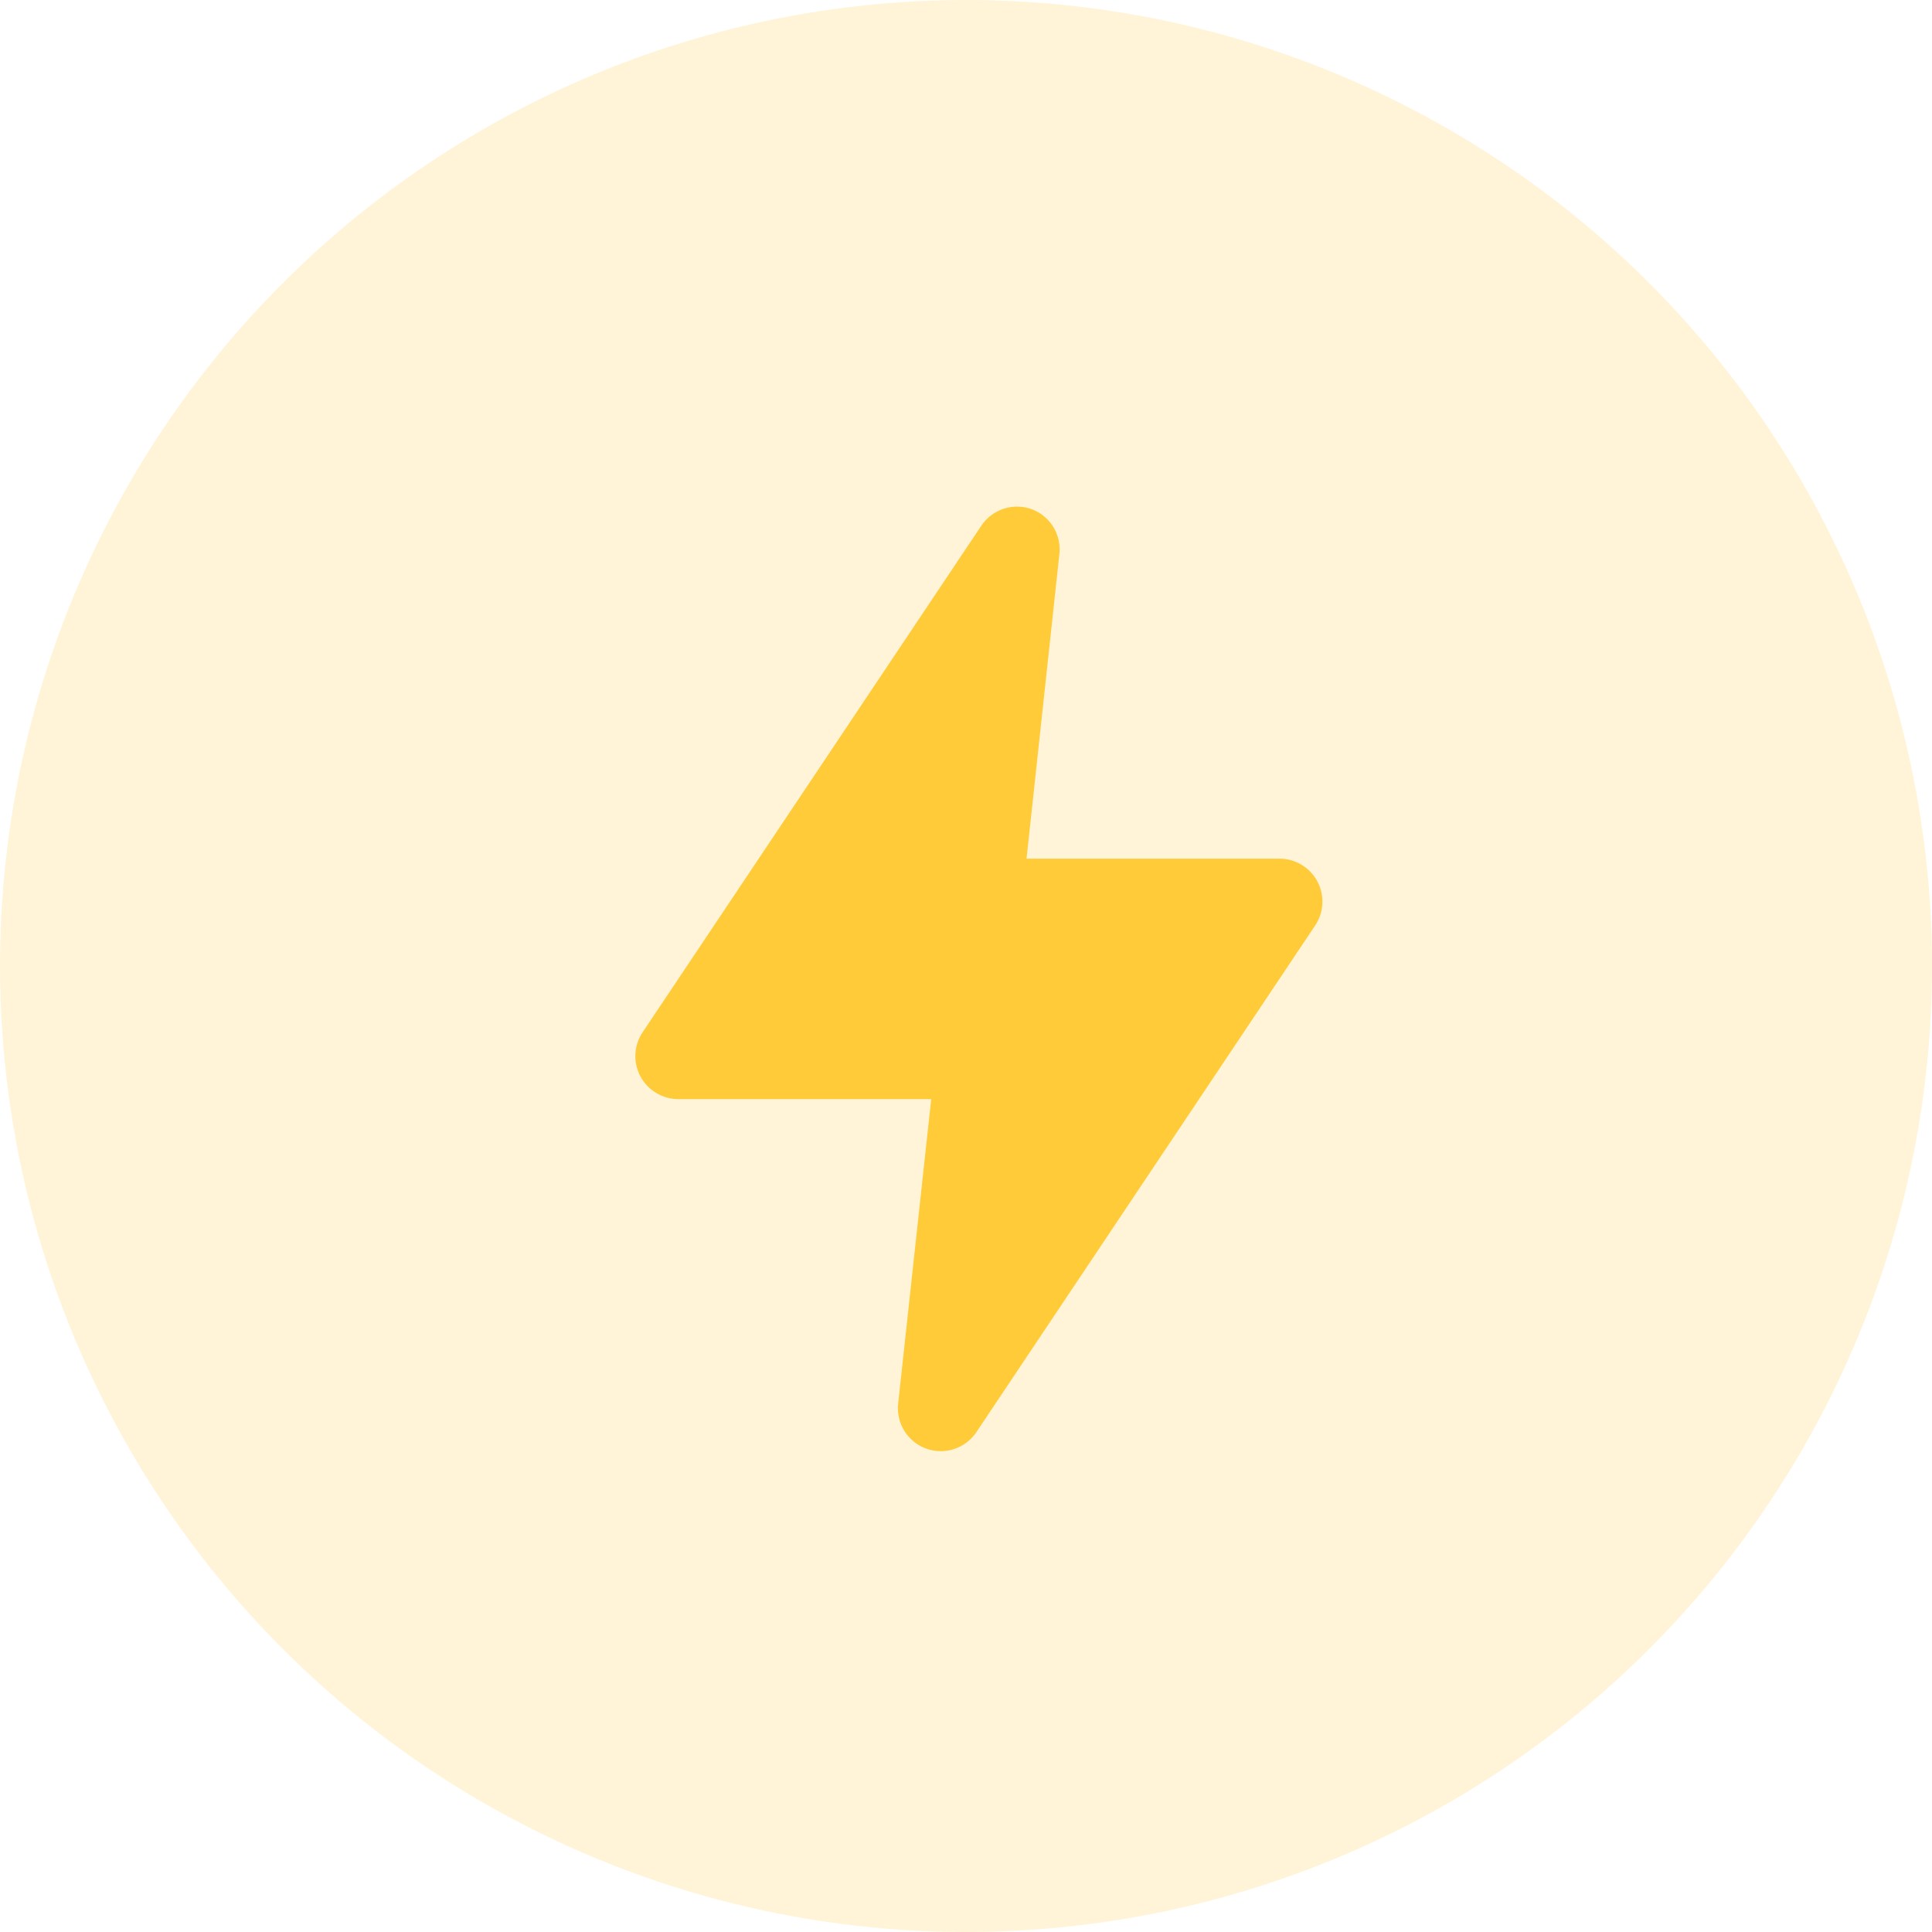
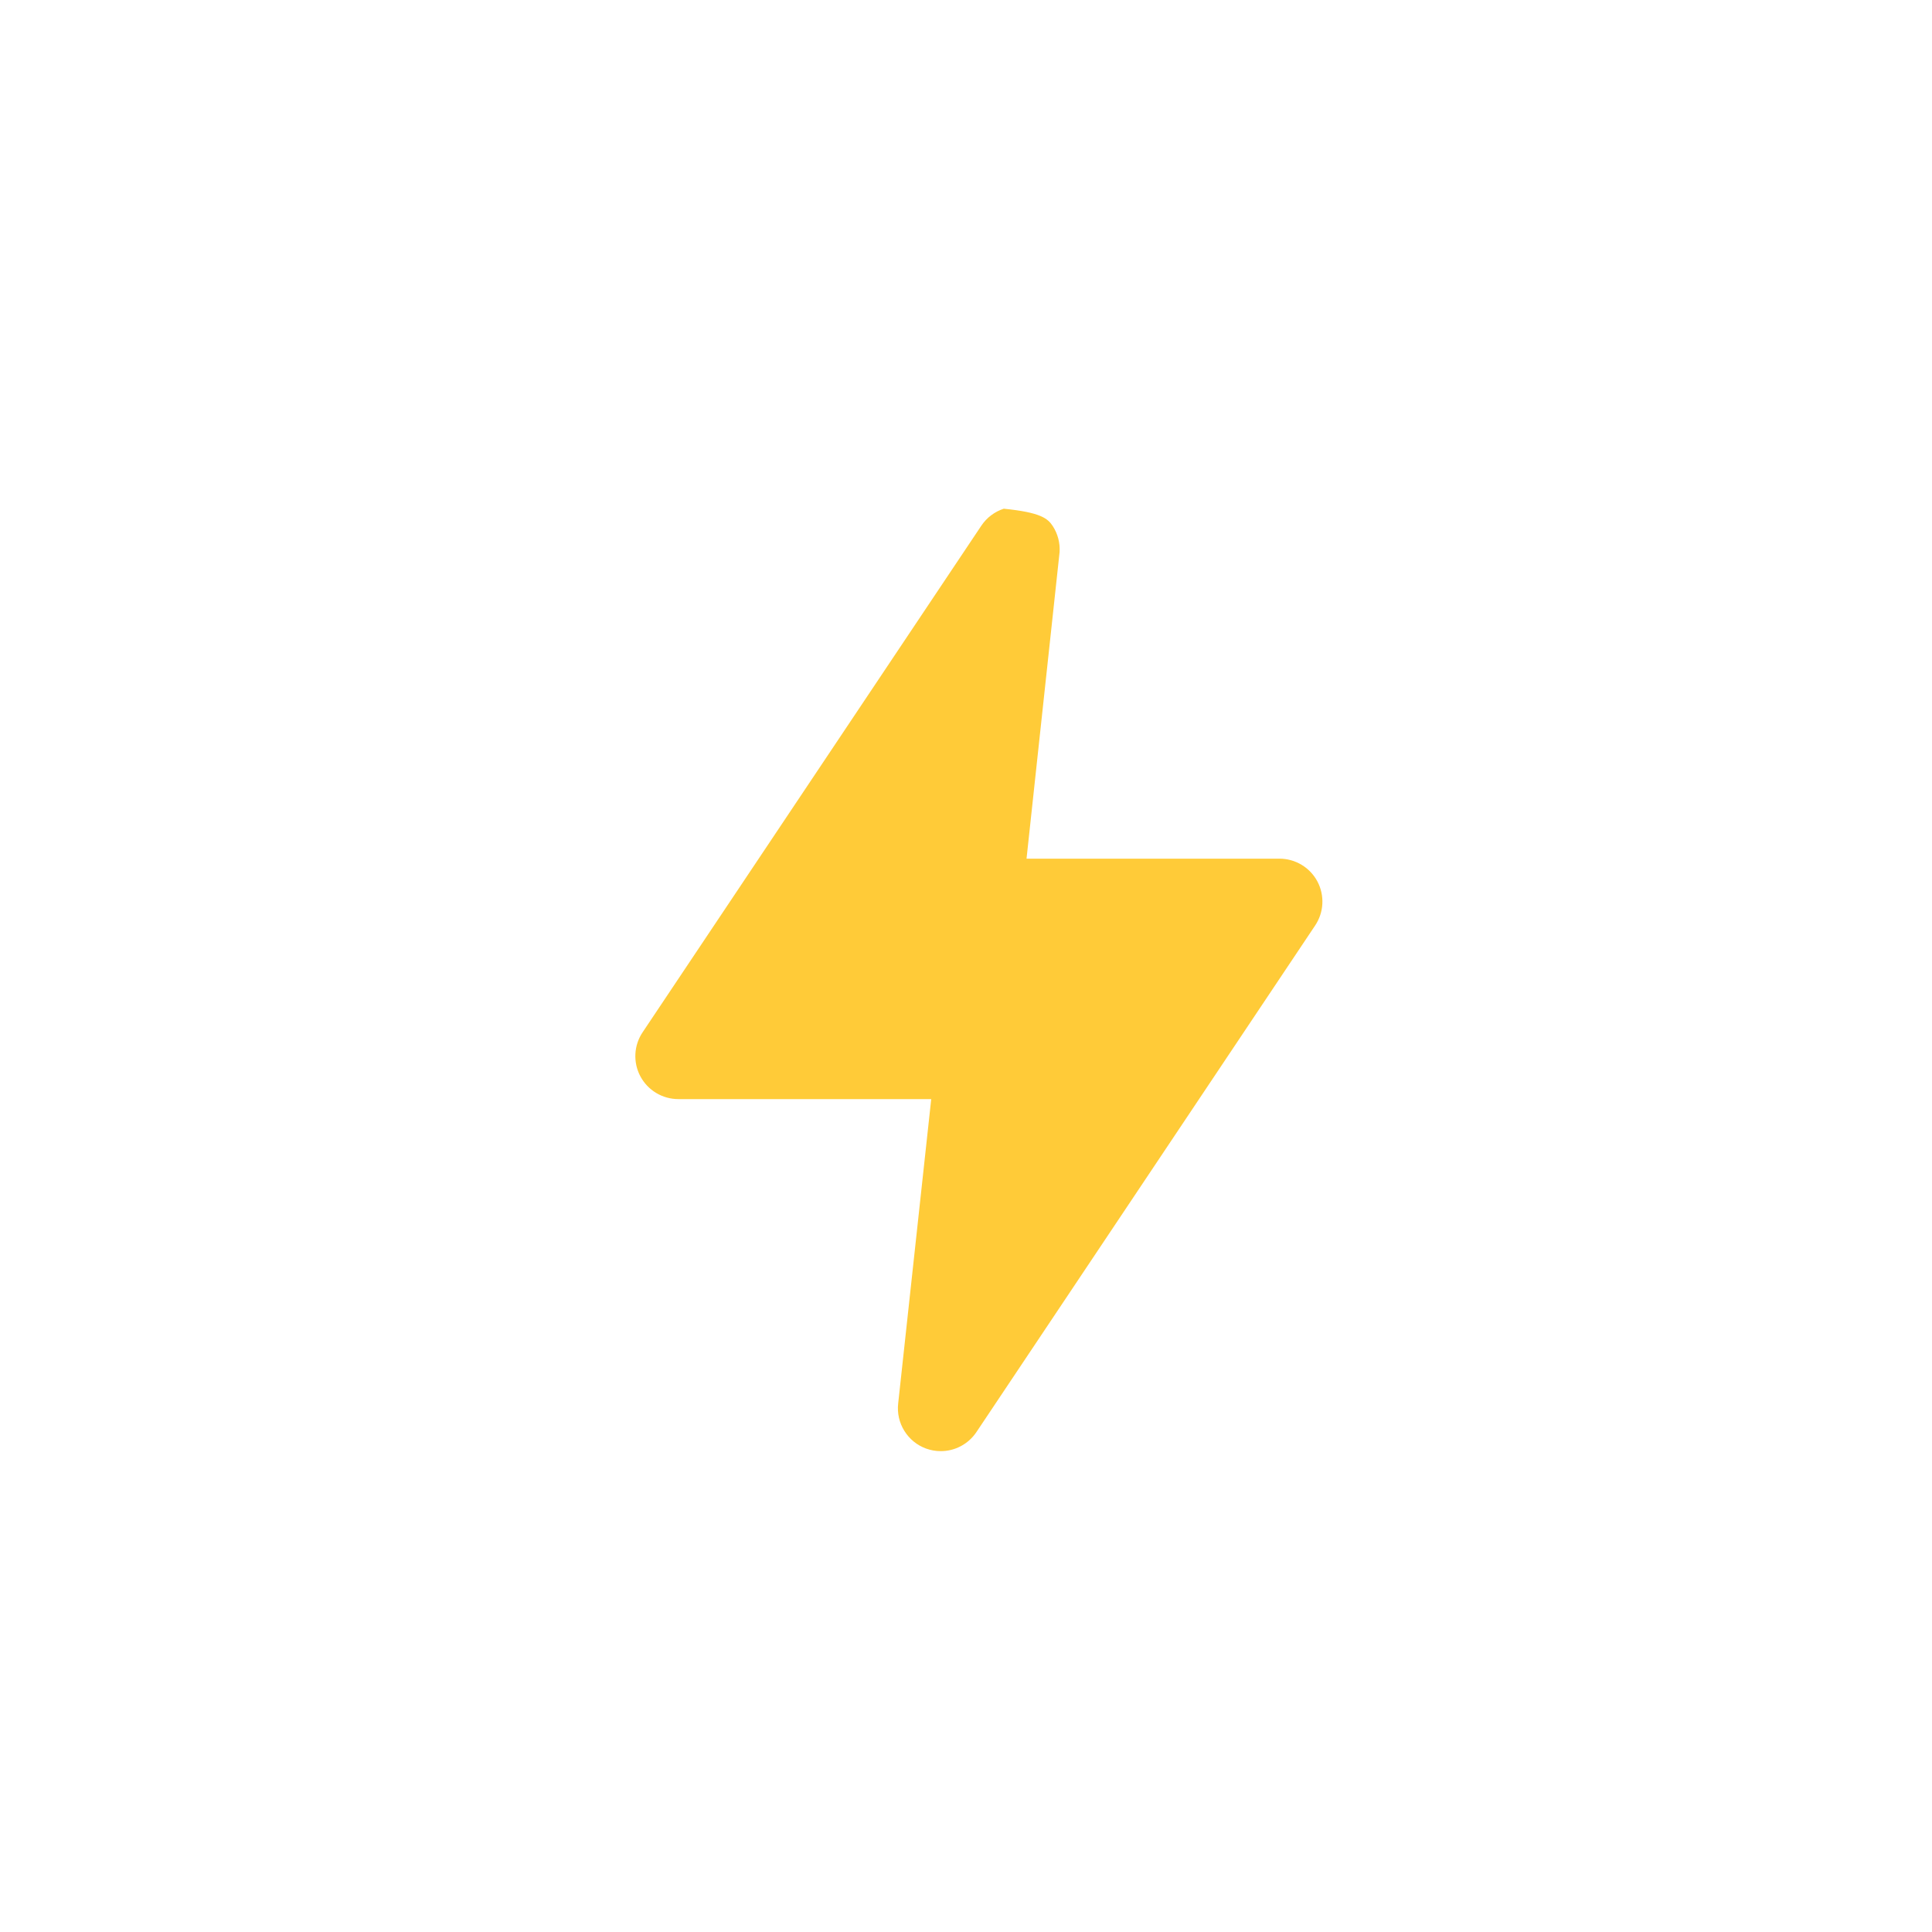
<svg xmlns="http://www.w3.org/2000/svg" width="75" height="75" viewBox="0 0 75 75" fill="none">
-   <circle cx="37.5" cy="37.5" r="37.5" fill="#FFCB38" fill-opacity="0.2" />
-   <path d="M36.517 56.333C36.323 56.333 36.132 56.299 35.95 56.233C35.599 56.105 35.302 55.863 35.106 55.545C34.909 55.228 34.825 54.854 34.867 54.483L36.15 42.667H26.333C26.03 42.667 25.733 42.585 25.474 42.429C25.214 42.274 25.002 42.05 24.859 41.783C24.717 41.516 24.65 41.215 24.666 40.912C24.682 40.61 24.78 40.318 24.95 40.067L38.1 20.4C38.308 20.092 38.613 19.863 38.966 19.748C39.319 19.633 39.701 19.64 40.05 19.767C40.386 19.891 40.672 20.121 40.867 20.421C41.062 20.721 41.156 21.076 41.133 21.433L39.85 33.333H49.667C49.969 33.333 50.267 33.415 50.526 33.571C50.786 33.726 50.998 33.95 51.141 34.217C51.283 34.484 51.349 34.785 51.333 35.088C51.318 35.39 51.219 35.682 51.05 35.933L37.9 55.6C37.747 55.826 37.541 56.011 37.3 56.139C37.059 56.267 36.79 56.334 36.517 56.333Z" fill="#FFCB38" />
+   <path d="M36.517 56.333C36.323 56.333 36.132 56.299 35.95 56.233C35.599 56.105 35.302 55.863 35.106 55.545C34.909 55.228 34.825 54.854 34.867 54.483L36.15 42.667H26.333C26.03 42.667 25.733 42.585 25.474 42.429C25.214 42.274 25.002 42.05 24.859 41.783C24.717 41.516 24.65 41.215 24.666 40.912C24.682 40.61 24.78 40.318 24.95 40.067L38.1 20.4C38.308 20.092 38.613 19.863 38.966 19.748C40.386 19.891 40.672 20.121 40.867 20.421C41.062 20.721 41.156 21.076 41.133 21.433L39.85 33.333H49.667C49.969 33.333 50.267 33.415 50.526 33.571C50.786 33.726 50.998 33.95 51.141 34.217C51.283 34.484 51.349 34.785 51.333 35.088C51.318 35.39 51.219 35.682 51.05 35.933L37.9 55.6C37.747 55.826 37.541 56.011 37.3 56.139C37.059 56.267 36.79 56.334 36.517 56.333Z" fill="#FFCB38" />
</svg>